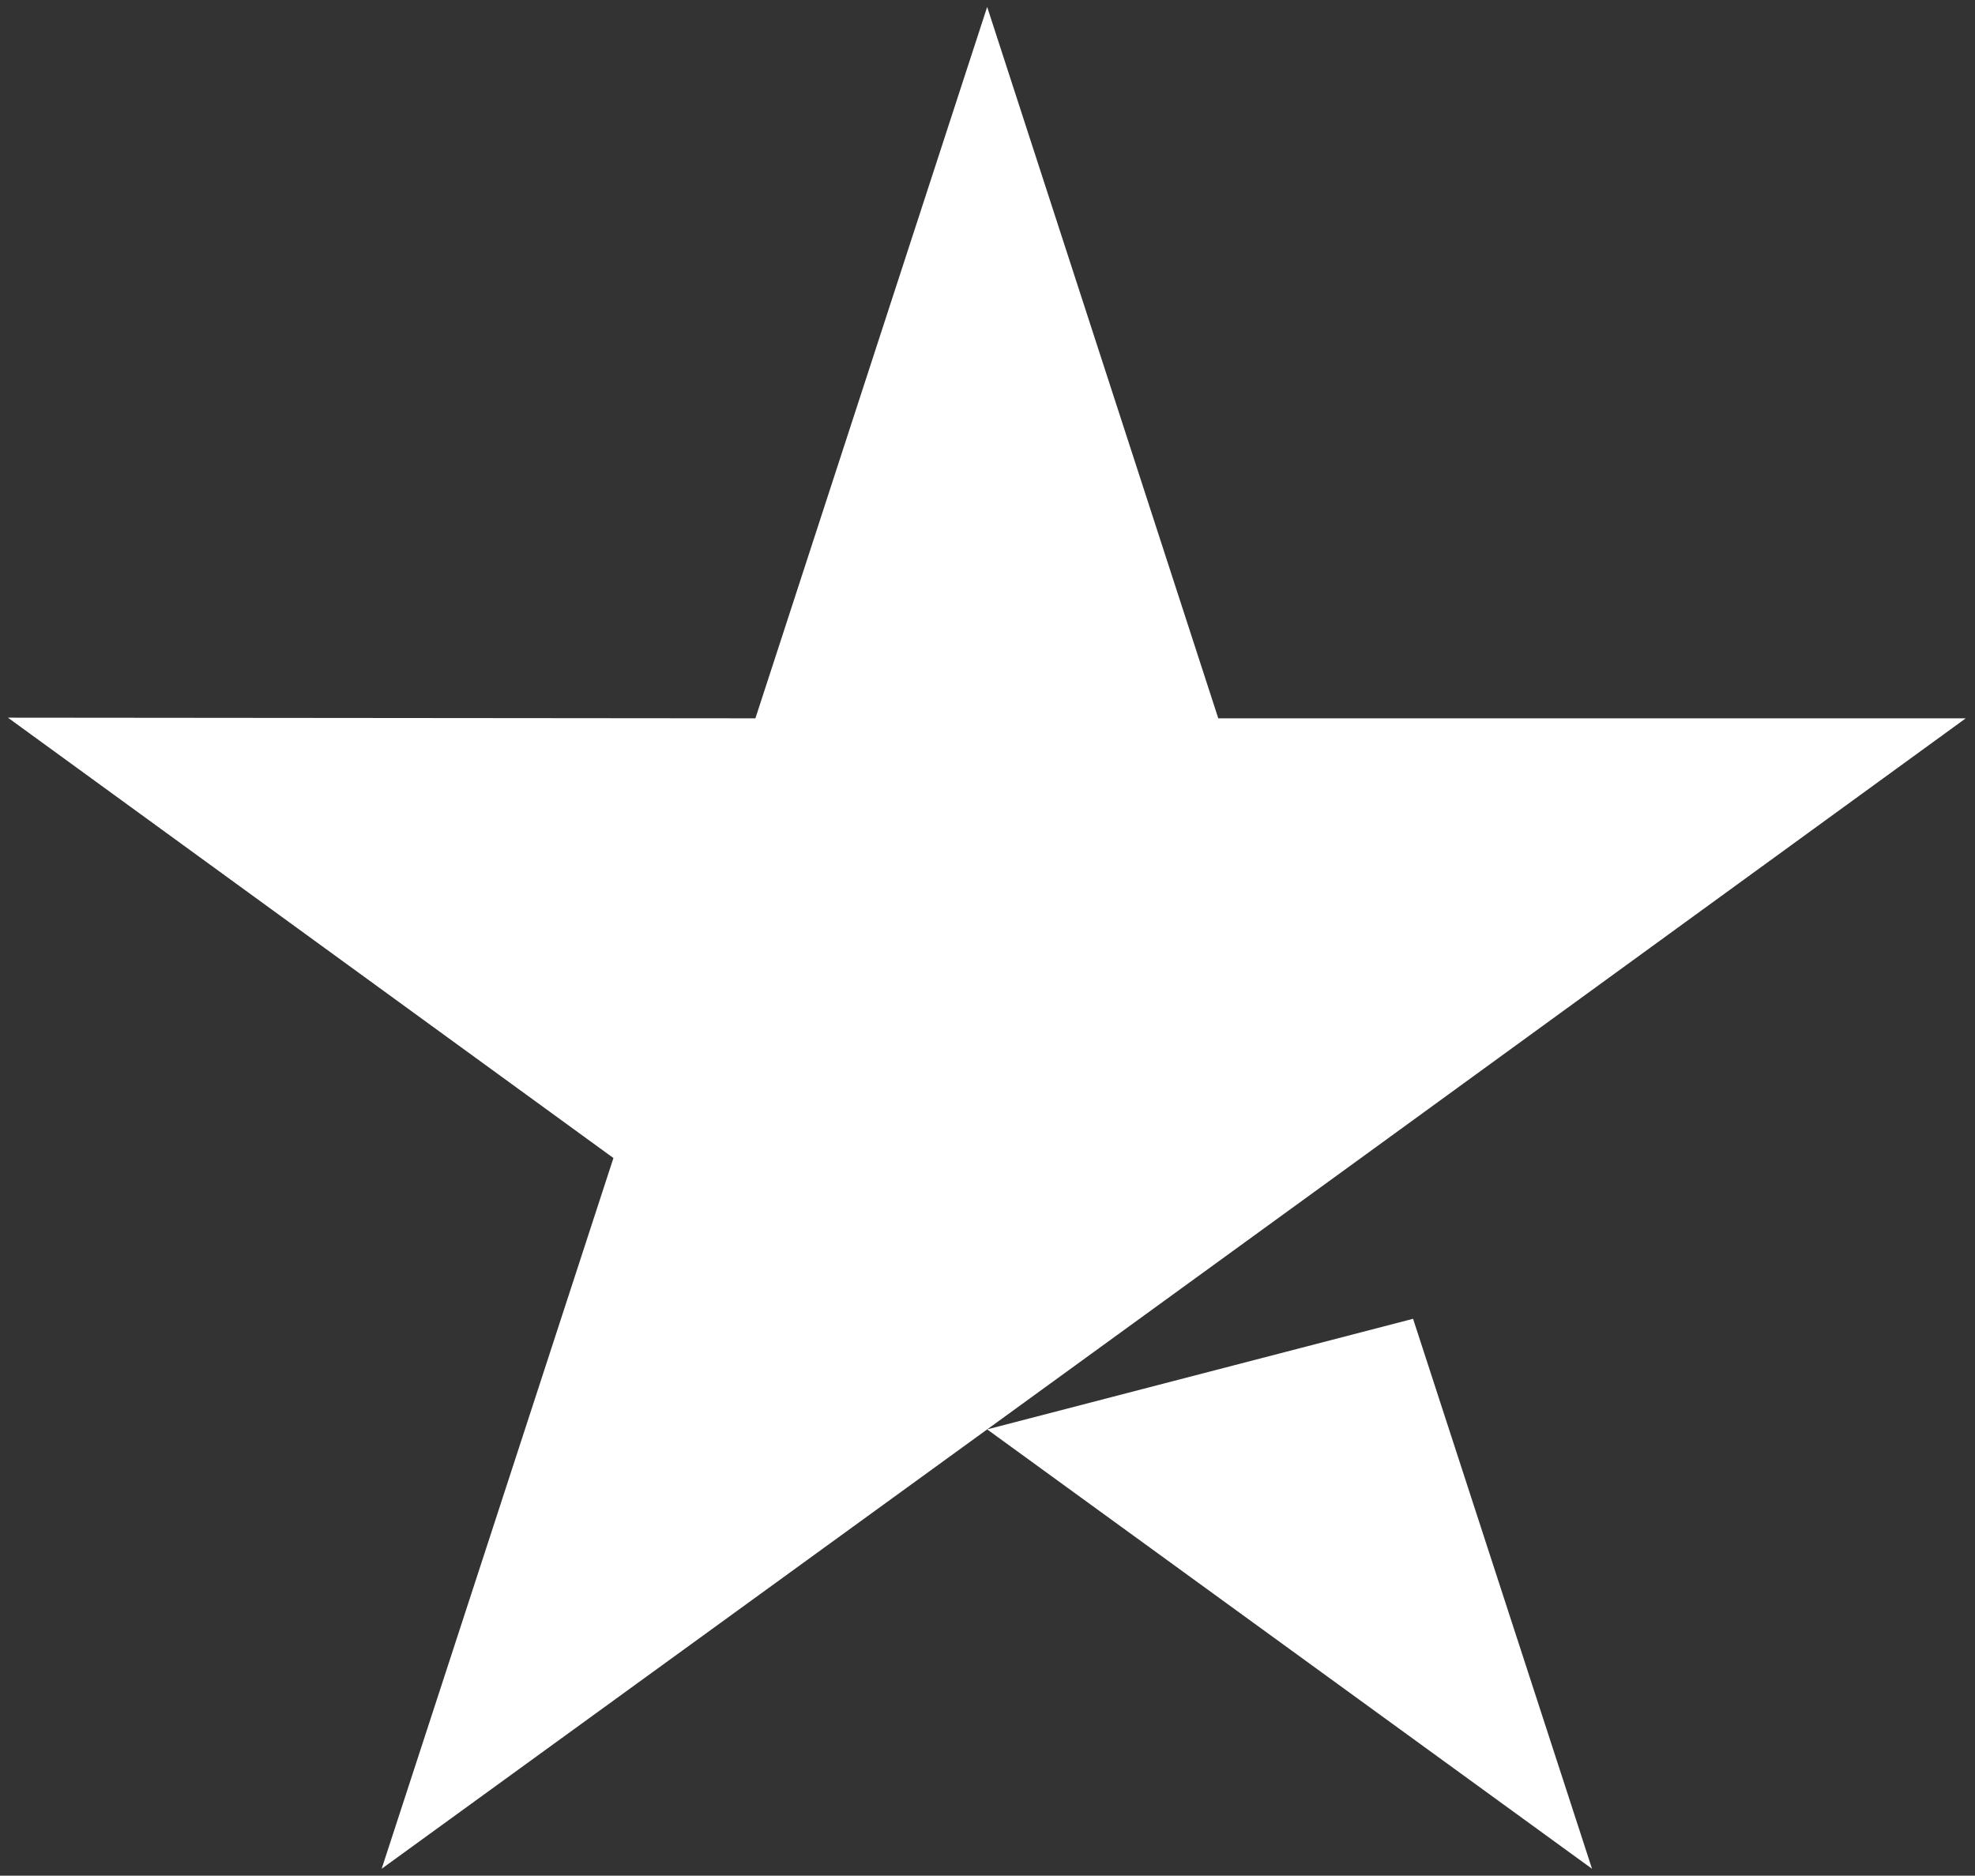
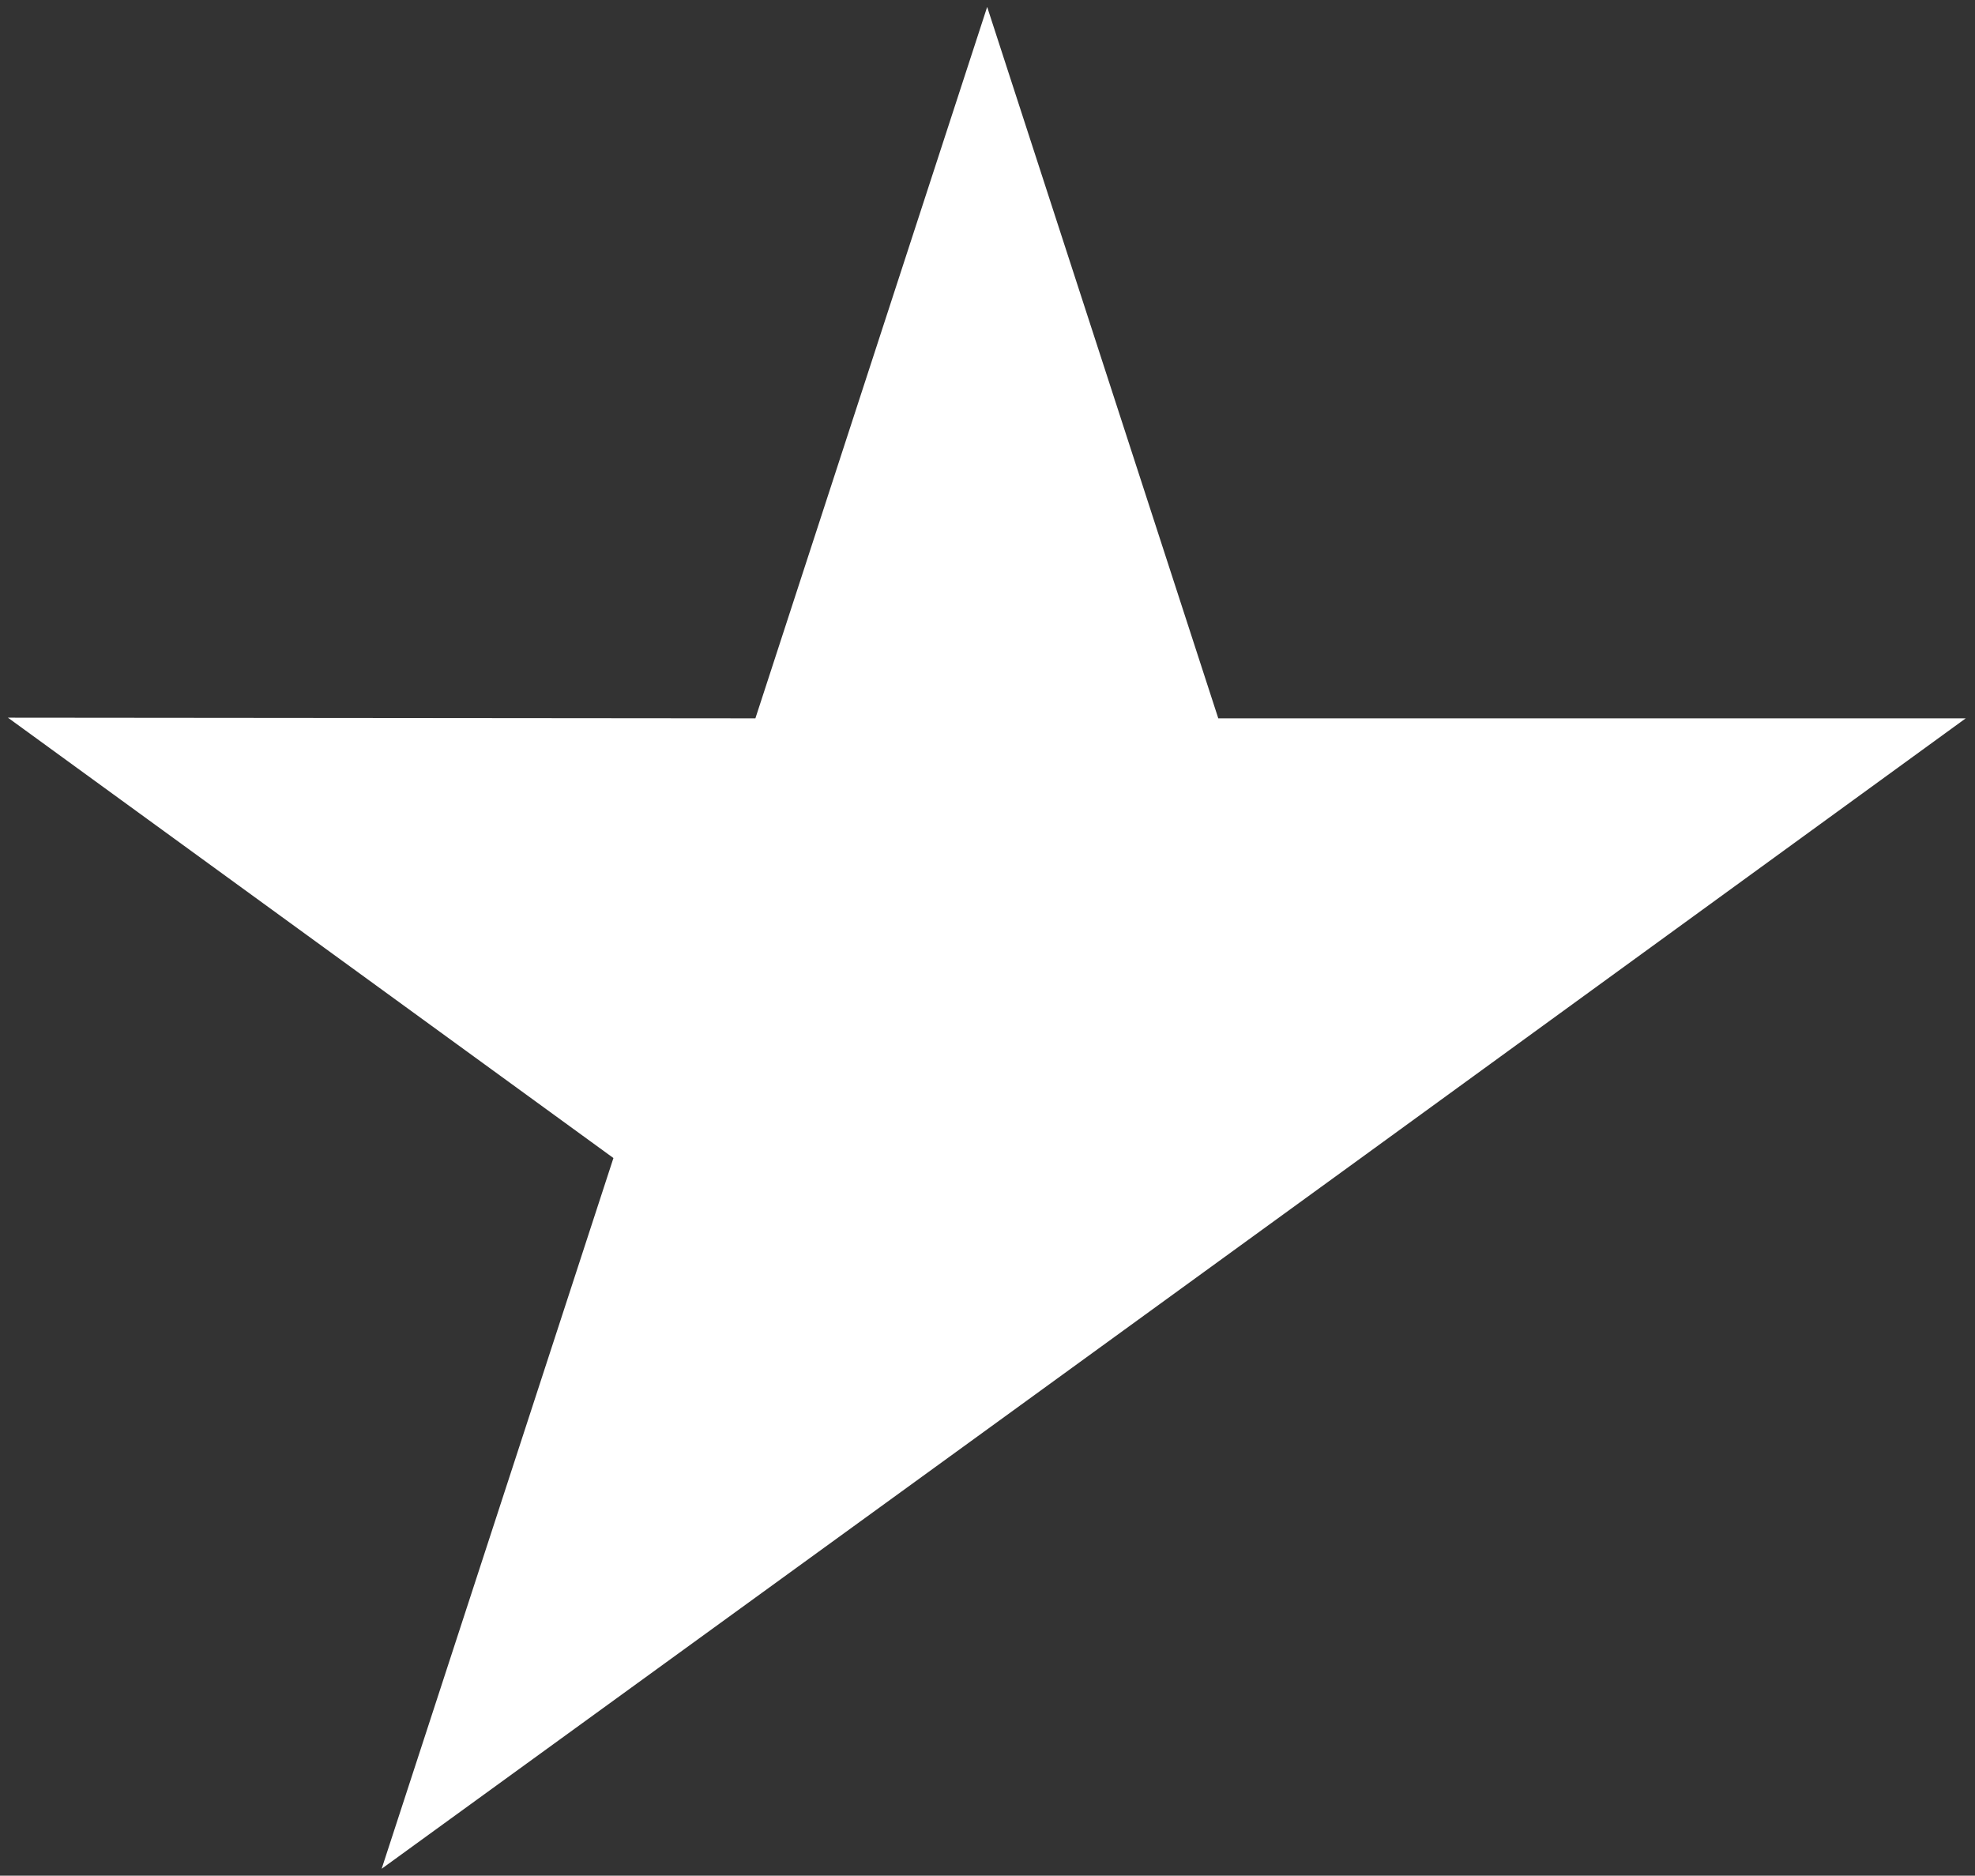
<svg xmlns="http://www.w3.org/2000/svg" xml:space="preserve" style="enable-background:new 0 0 598.2 568.2;" viewBox="0 0 598.2 568.2" y="0px" x="0px" id="Layer_1" version="1.1">
  <rect x="0" y="0" width="598.2" height="568.2" fill="#333333" stroke="none" />
  <style type="text/css">
	.st0{fill:#FFFFFF;}
	.st1{fill:none;stroke:#000000;stroke-width:30;stroke-miterlimit:10;}
	.st2{fill:none;stroke:#000000;stroke-width:30;stroke-linecap:round;stroke-linejoin:round;stroke-miterlimit:10;}
</style>
  <g>
    <polygon points="595.4,217.6 369,217.6 299,2.1 228.8,217.6 2.4,217.4 185.8,350.8 115.6,566.1 299,433 412.2,350.8" class="st0" />
-     <polygon points="299,433 482.2,566.1 428,399.5" class="st0" />
  </g>
</svg>